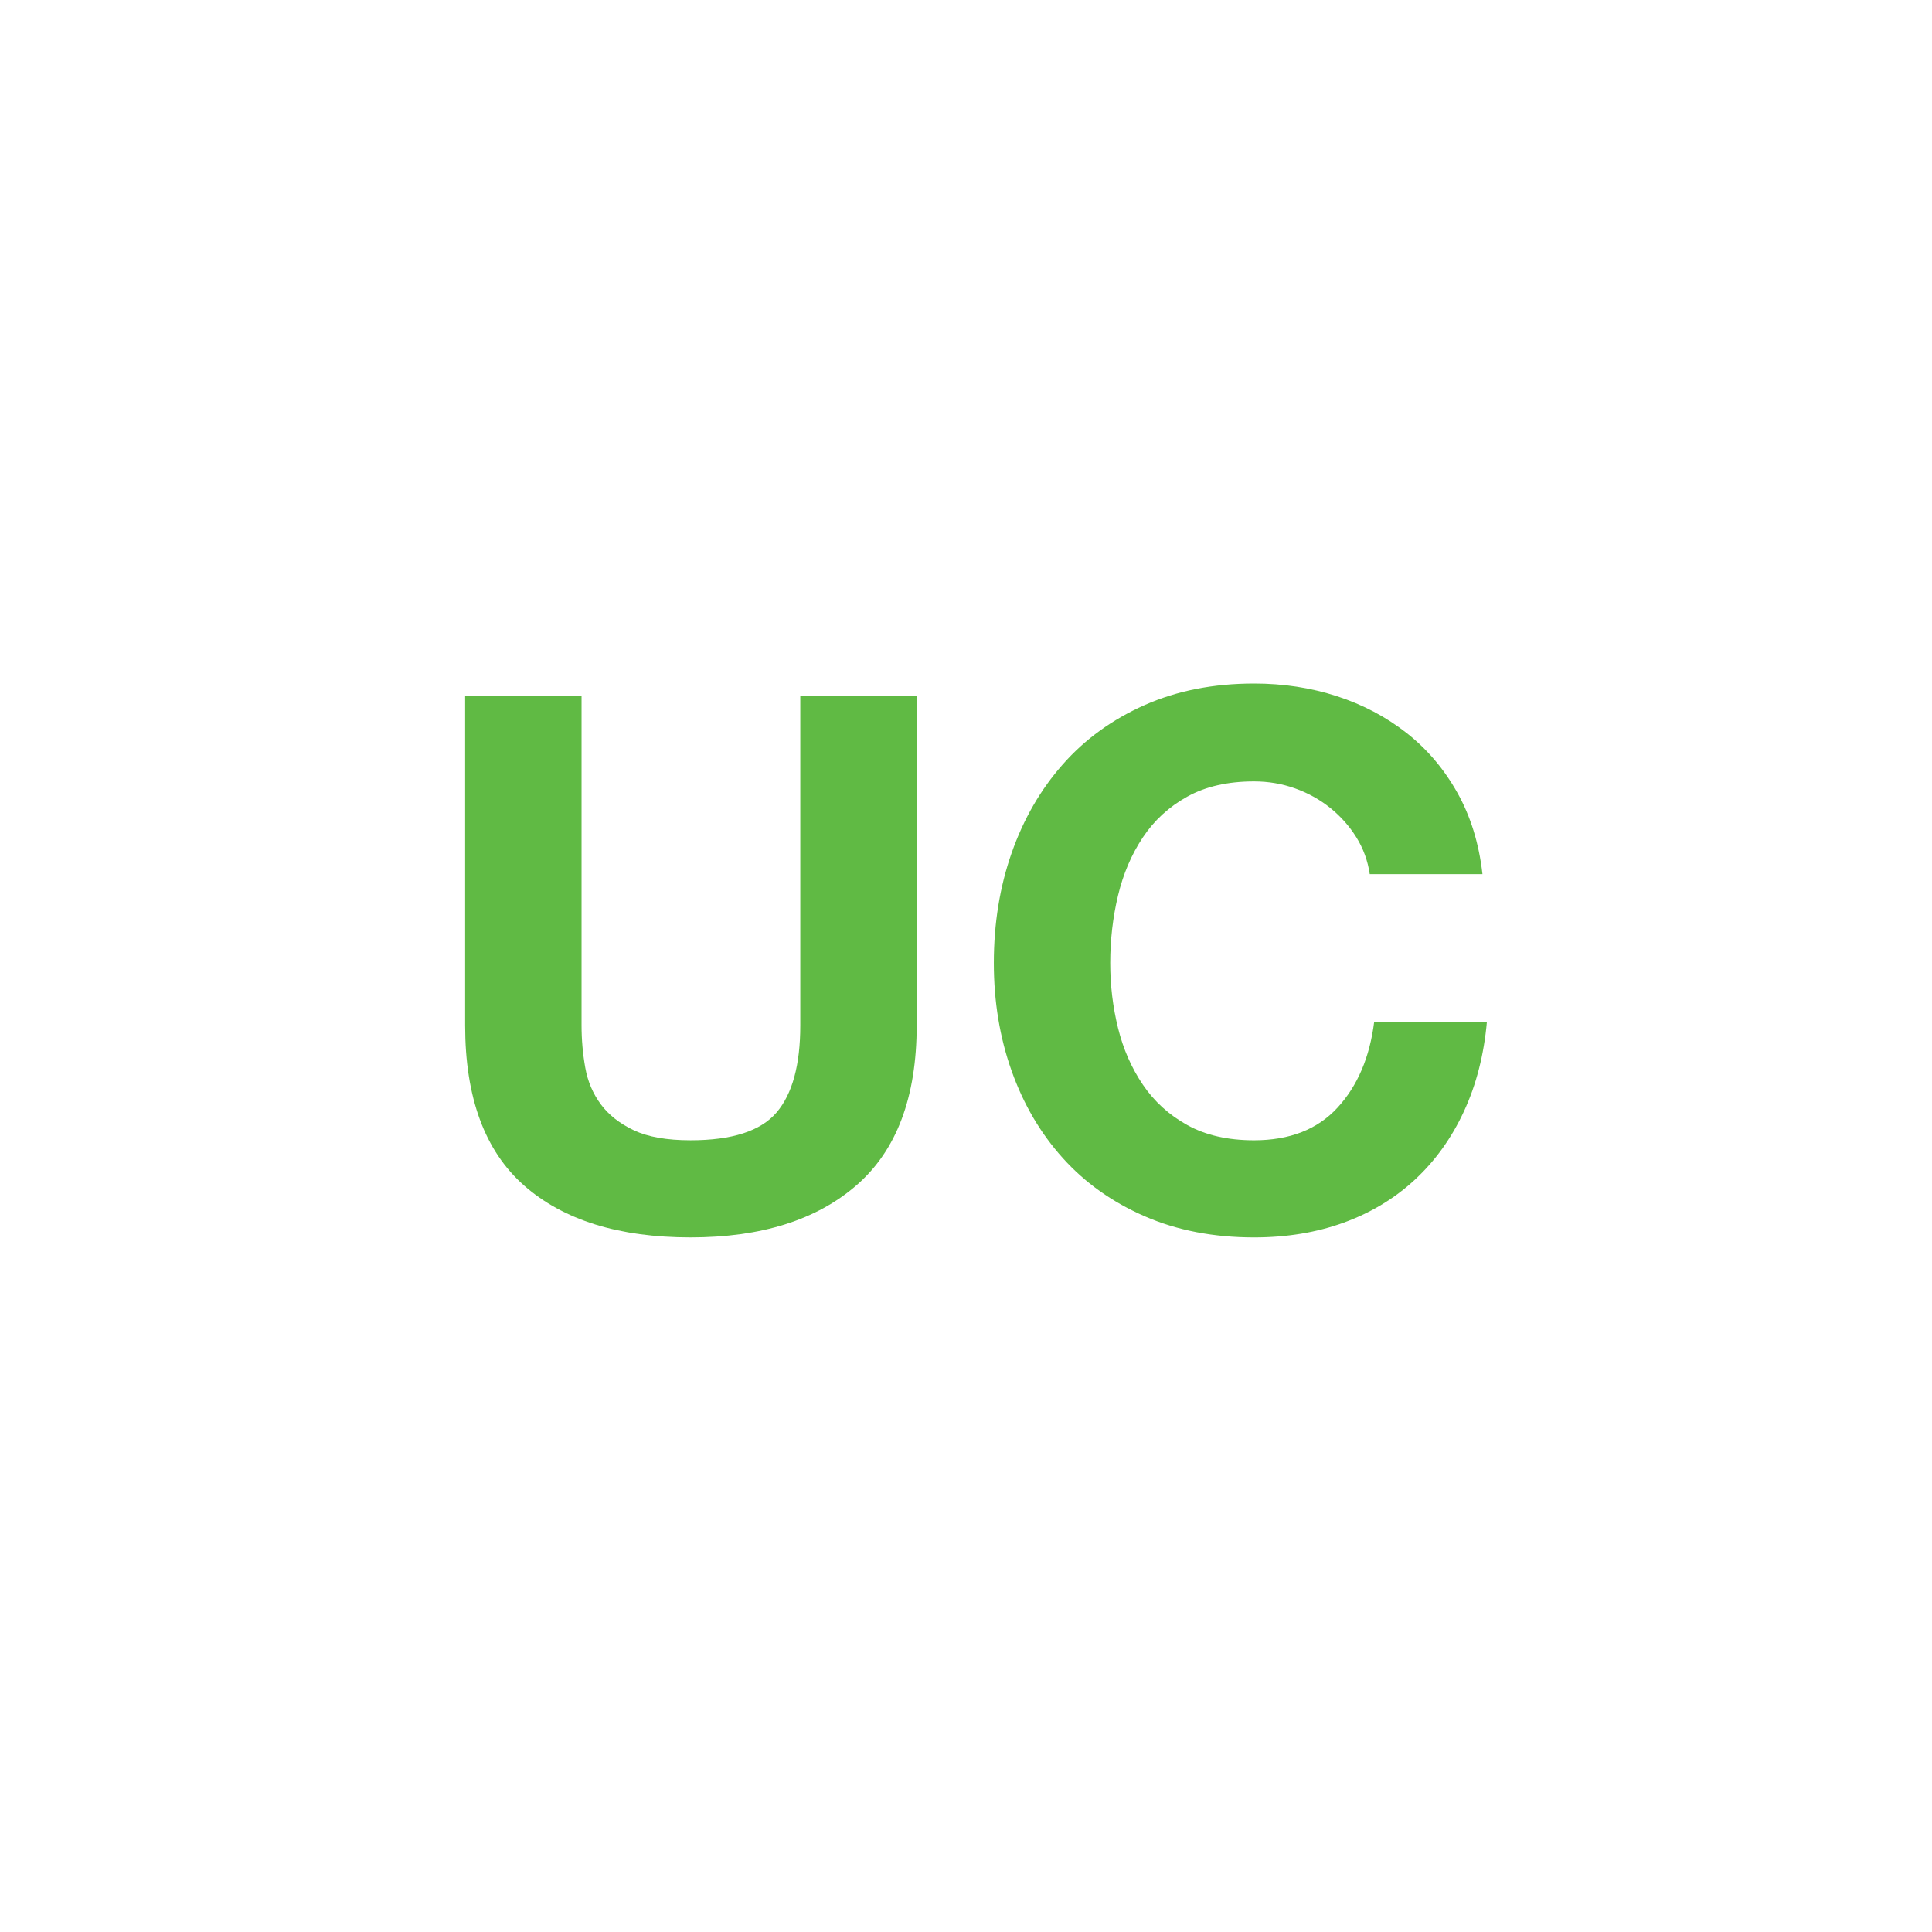
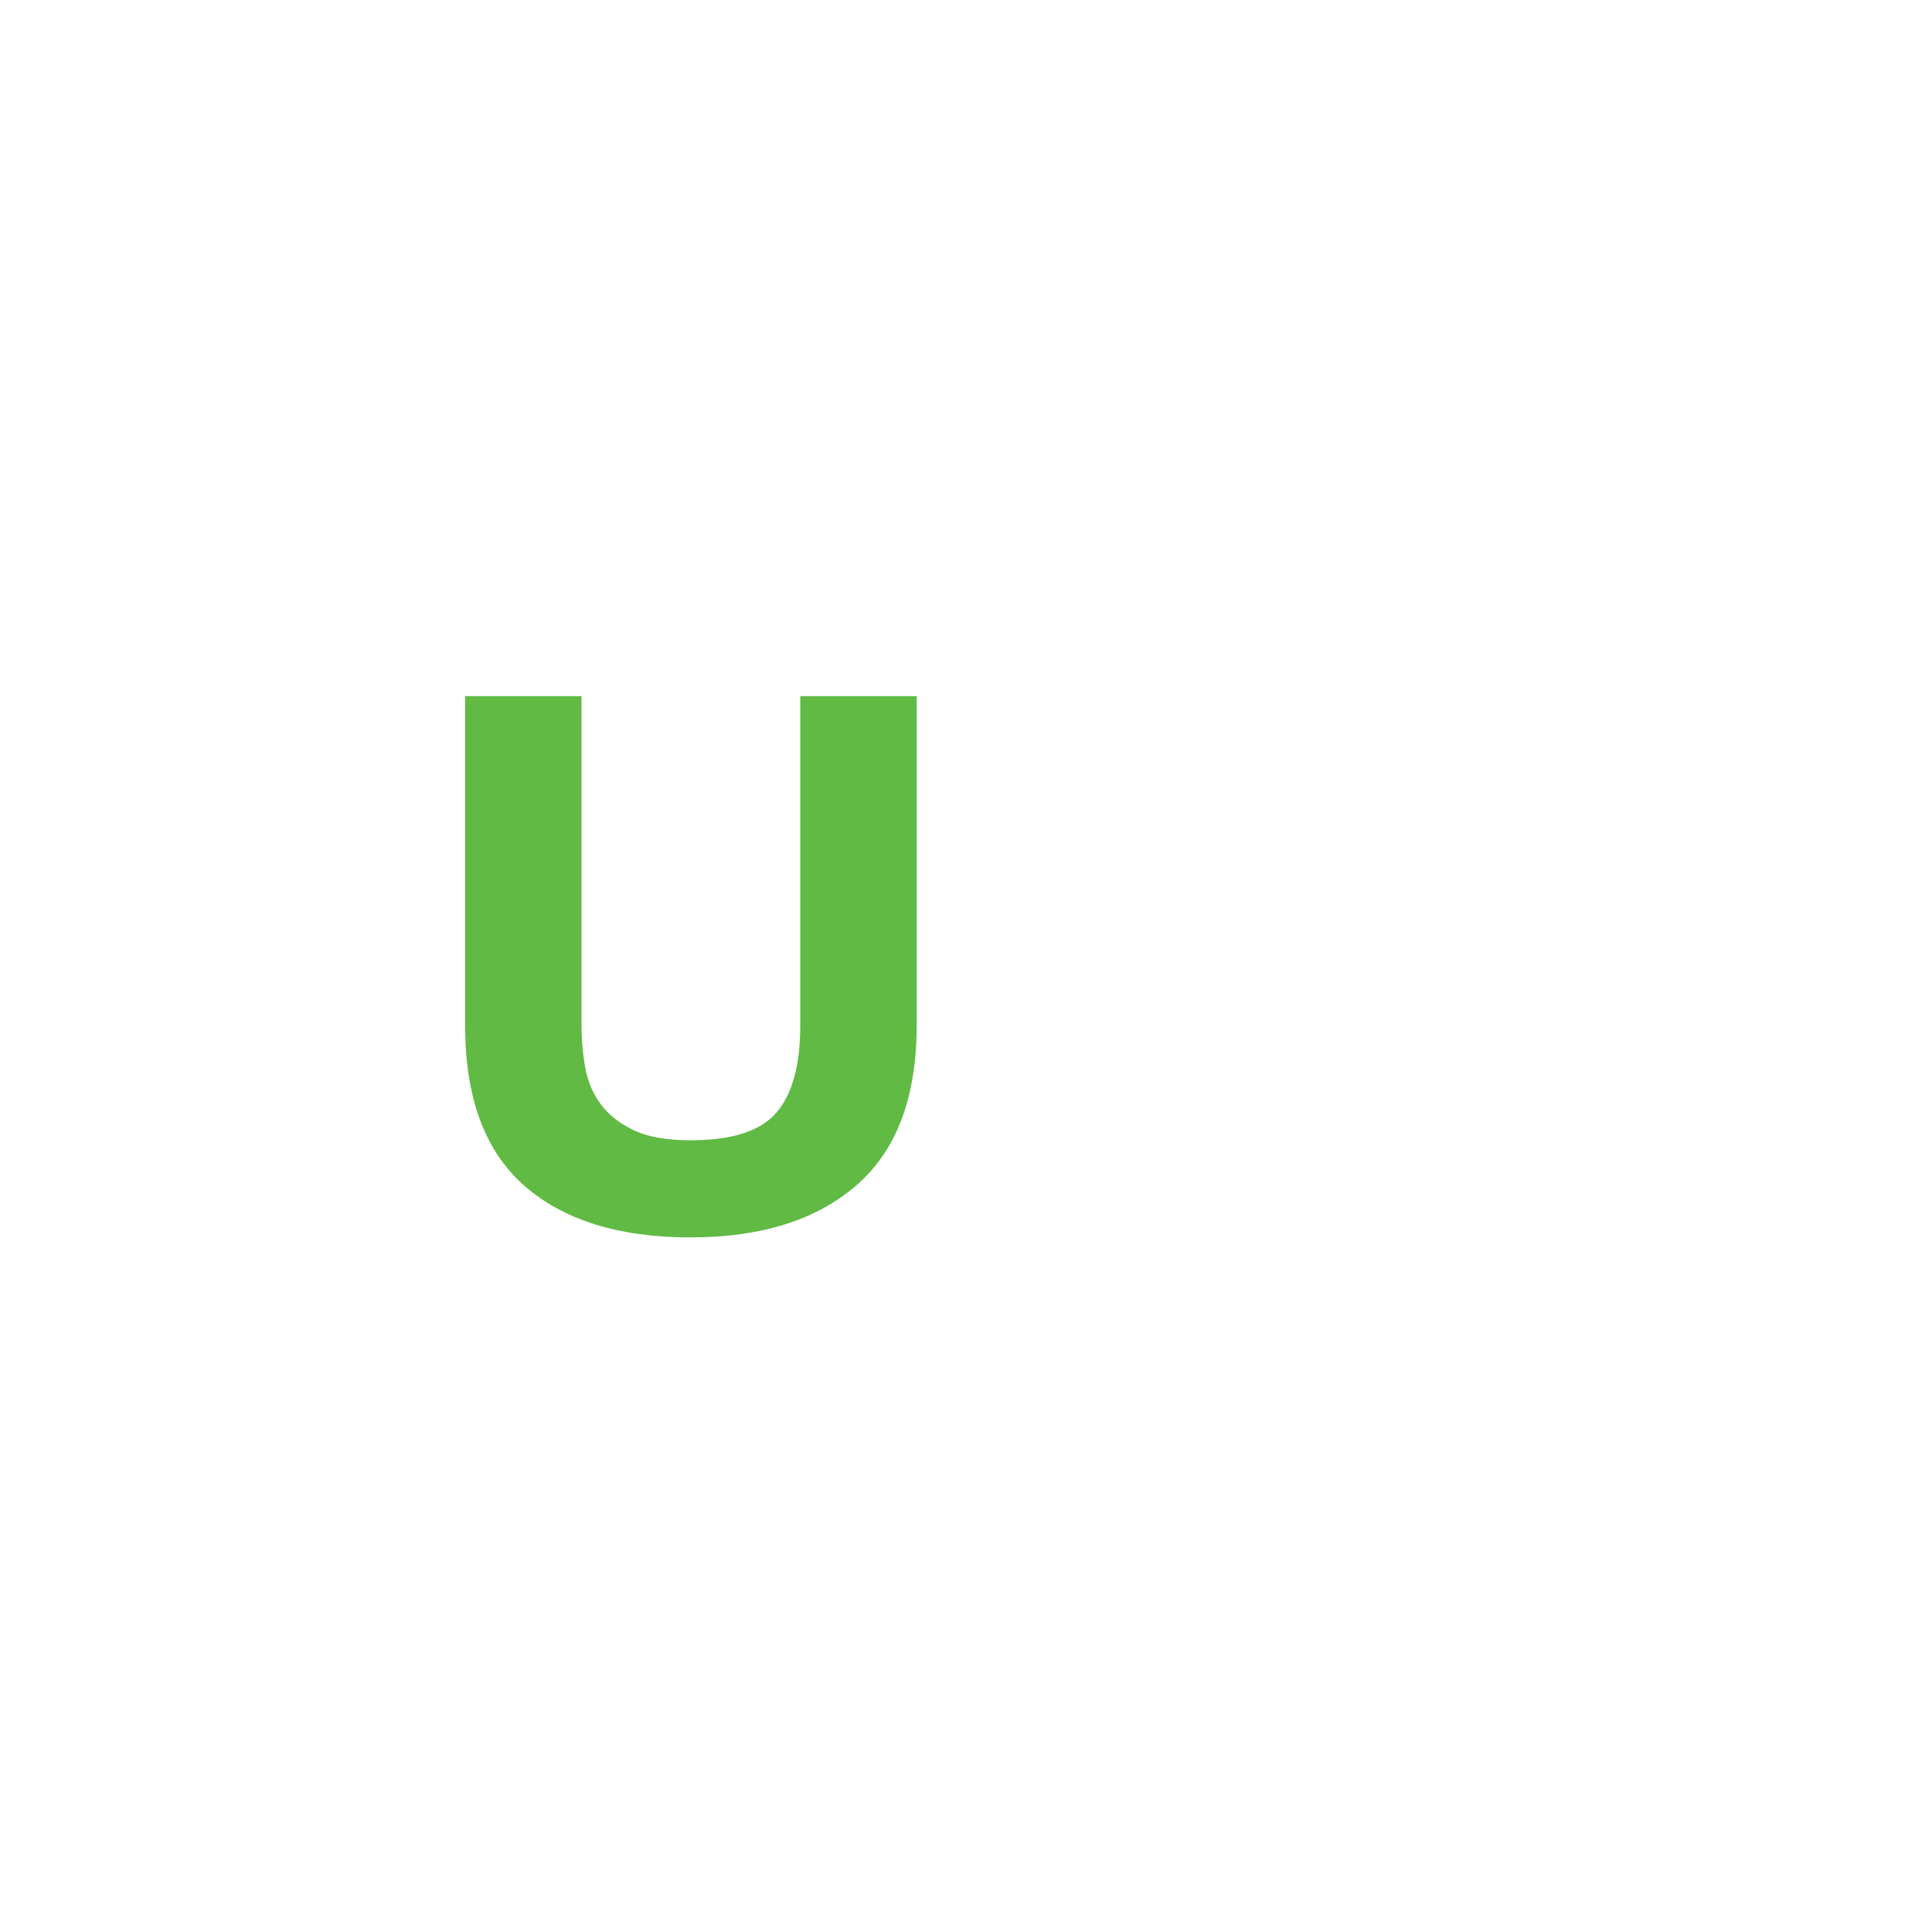
<svg xmlns="http://www.w3.org/2000/svg" xmlns:ns1="http://sodipodi.sourceforge.net/DTD/sodipodi-0.dtd" xmlns:ns2="http://www.inkscape.org/namespaces/inkscape" version="1.1" id="Calque_1" x="0px" y="0px" width="150px" height="150px" viewBox="0 0 150 150" enable-background="new 0 0 150 150" xml:space="preserve" ns1:docname="French_party_UC.svg" ns2:version="1.1-beta1 (77e7b44d, 2021-03-28)">
  <defs id="defs833" />
  <ns1:namedview id="namedview831" pagecolor="#ffffff" bordercolor="#666666" borderopacity="1.0" objecttolerance="10.0" gridtolerance="10.0" guidetolerance="10.0" ns2:pageshadow="2" ns2:pageopacity="0.0" ns2:pagecheckerboard="0" showgrid="false" ns2:zoom="3.3267493" ns2:cx="64.477355" ns2:cy="67.032402" ns2:window-width="1440" ns2:window-height="776" ns2:window-x="28" ns2:window-y="115" ns2:window-maximized="0" ns2:current-layer="g828" />
  <g id="g828">
    <path fill="#74C2C3" d="M66.509,92.013c-3.109,2.706-7.407,4.059-12.895,4.059c-5.565,0-9.873-1.343-12.924-4.029   c-3.051-2.687-4.577-6.831-4.577-12.435V54.047h9.038v25.561c0,1.113,0.096,2.207,0.288,3.281c0.191,1.074,0.595,2.024,1.209,2.85   c0.613,0.825,1.468,1.496,2.562,2.015s2.562,0.777,4.404,0.777c3.224,0,5.449-0.72,6.678-2.159   c1.228-1.439,1.842-3.693,1.842-6.764V54.047h9.038v25.561C71.172,85.172,69.618,89.308,66.509,92.013z" id="path824" style="fill:#60ba44;fill-opacity:1" />
-     <path fill="#74C2C3" d="M105.31,65.014c-0.537-0.864-1.209-1.621-2.015-2.274c-0.806-0.652-1.718-1.161-2.734-1.525   c-1.018-0.365-2.082-0.547-3.195-0.547c-2.034,0-3.762,0.394-5.181,1.18c-1.42,0.787-2.571,1.842-3.454,3.167   c-0.884,1.324-1.525,2.831-1.929,4.519c-0.403,1.689-0.604,3.435-0.604,5.239c0,1.727,0.201,3.406,0.604,5.037   c0.403,1.632,1.045,3.1,1.929,4.404c0.883,1.305,2.034,2.351,3.454,3.137c1.419,0.787,3.146,1.181,5.181,1.181   c2.764,0,4.923-0.844,6.477-2.533c1.555-1.688,2.504-3.915,2.85-6.678h8.751c-0.23,2.571-0.826,4.894-1.785,6.966   c-0.96,2.072-2.227,3.838-3.8,5.296c-1.573,1.459-3.416,2.572-5.526,3.339c-2.111,0.768-4.433,1.151-6.966,1.151   c-3.147,0-5.978-0.547-8.491-1.641s-4.634-2.6-6.361-4.519c-1.727-1.919-3.051-4.174-3.972-6.765s-1.382-5.383-1.382-8.376   c0-3.07,0.461-5.92,1.382-8.549c0.921-2.628,2.245-4.922,3.972-6.879c1.728-1.958,3.848-3.492,6.361-4.605   c2.514-1.113,5.344-1.669,8.491-1.669c2.265,0,4.404,0.327,6.419,0.979c2.015,0.653,3.818,1.603,5.411,2.85   c1.593,1.248,2.907,2.792,3.944,4.634c1.036,1.842,1.688,3.953,1.957,6.333h-8.751C106.192,66.827,105.847,65.877,105.31,65.014z" id="path826" style="fill:#60ba44;fill-opacity:1" />
  </g>
</svg>